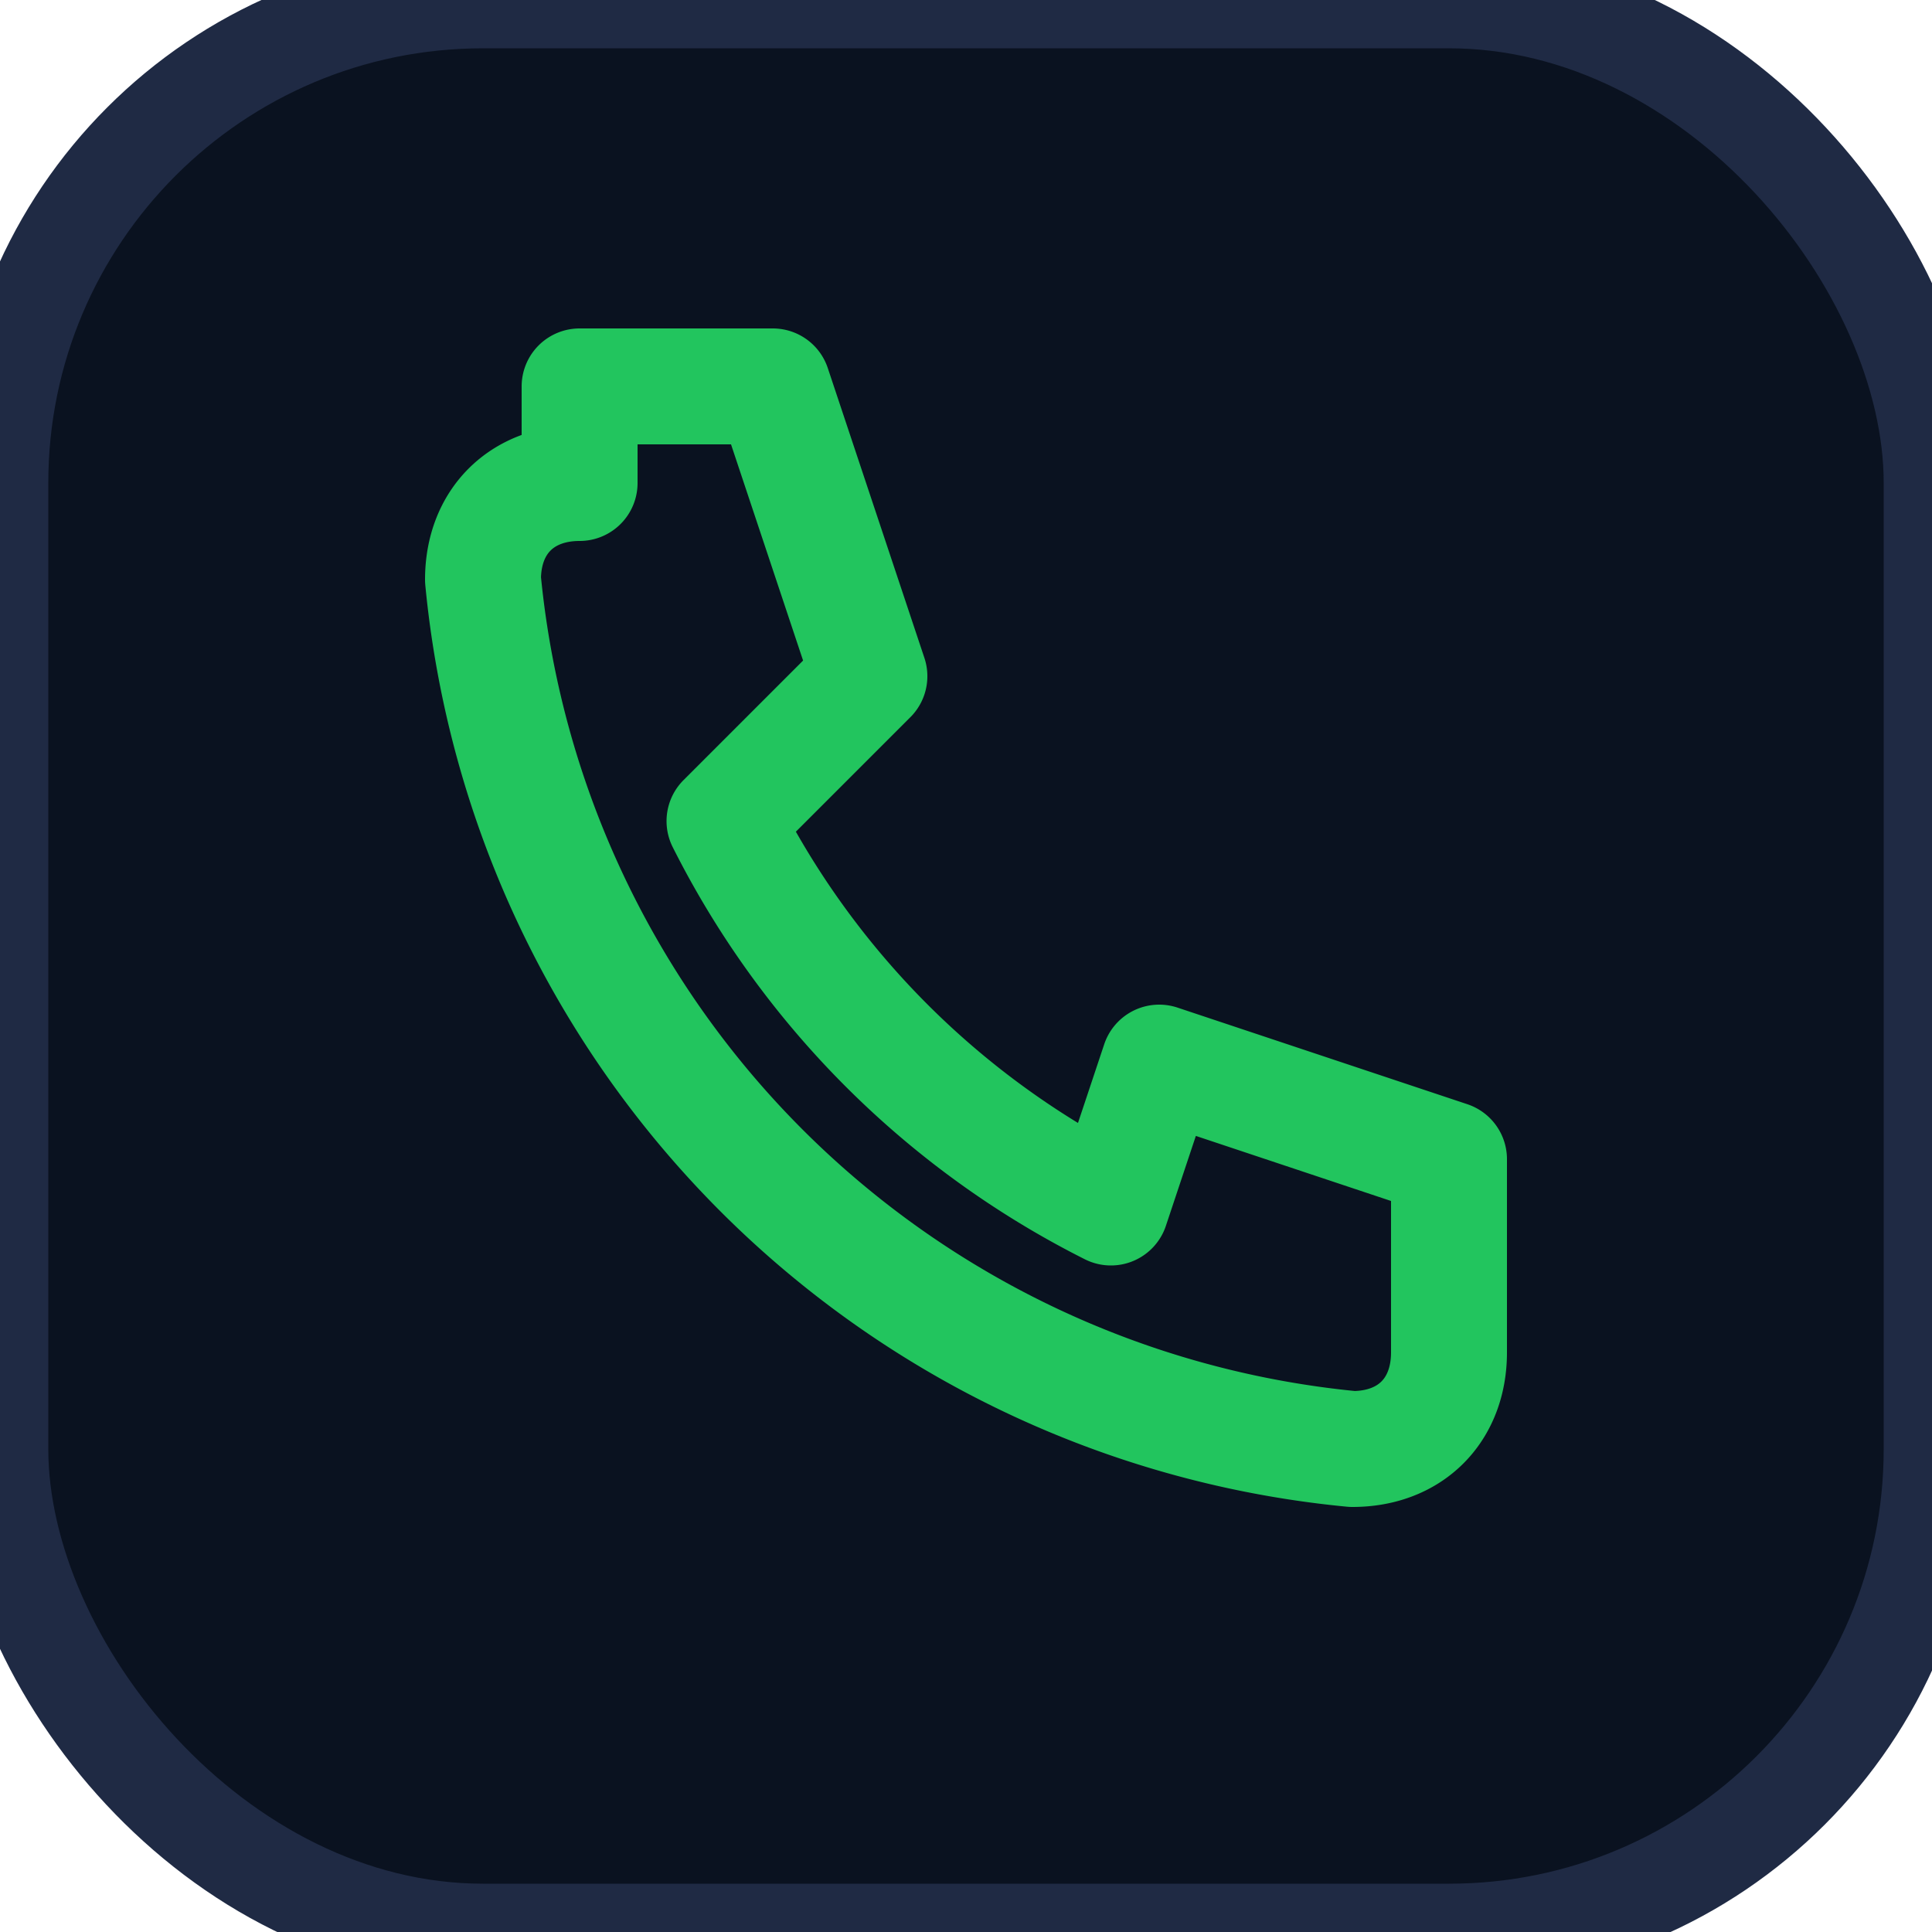
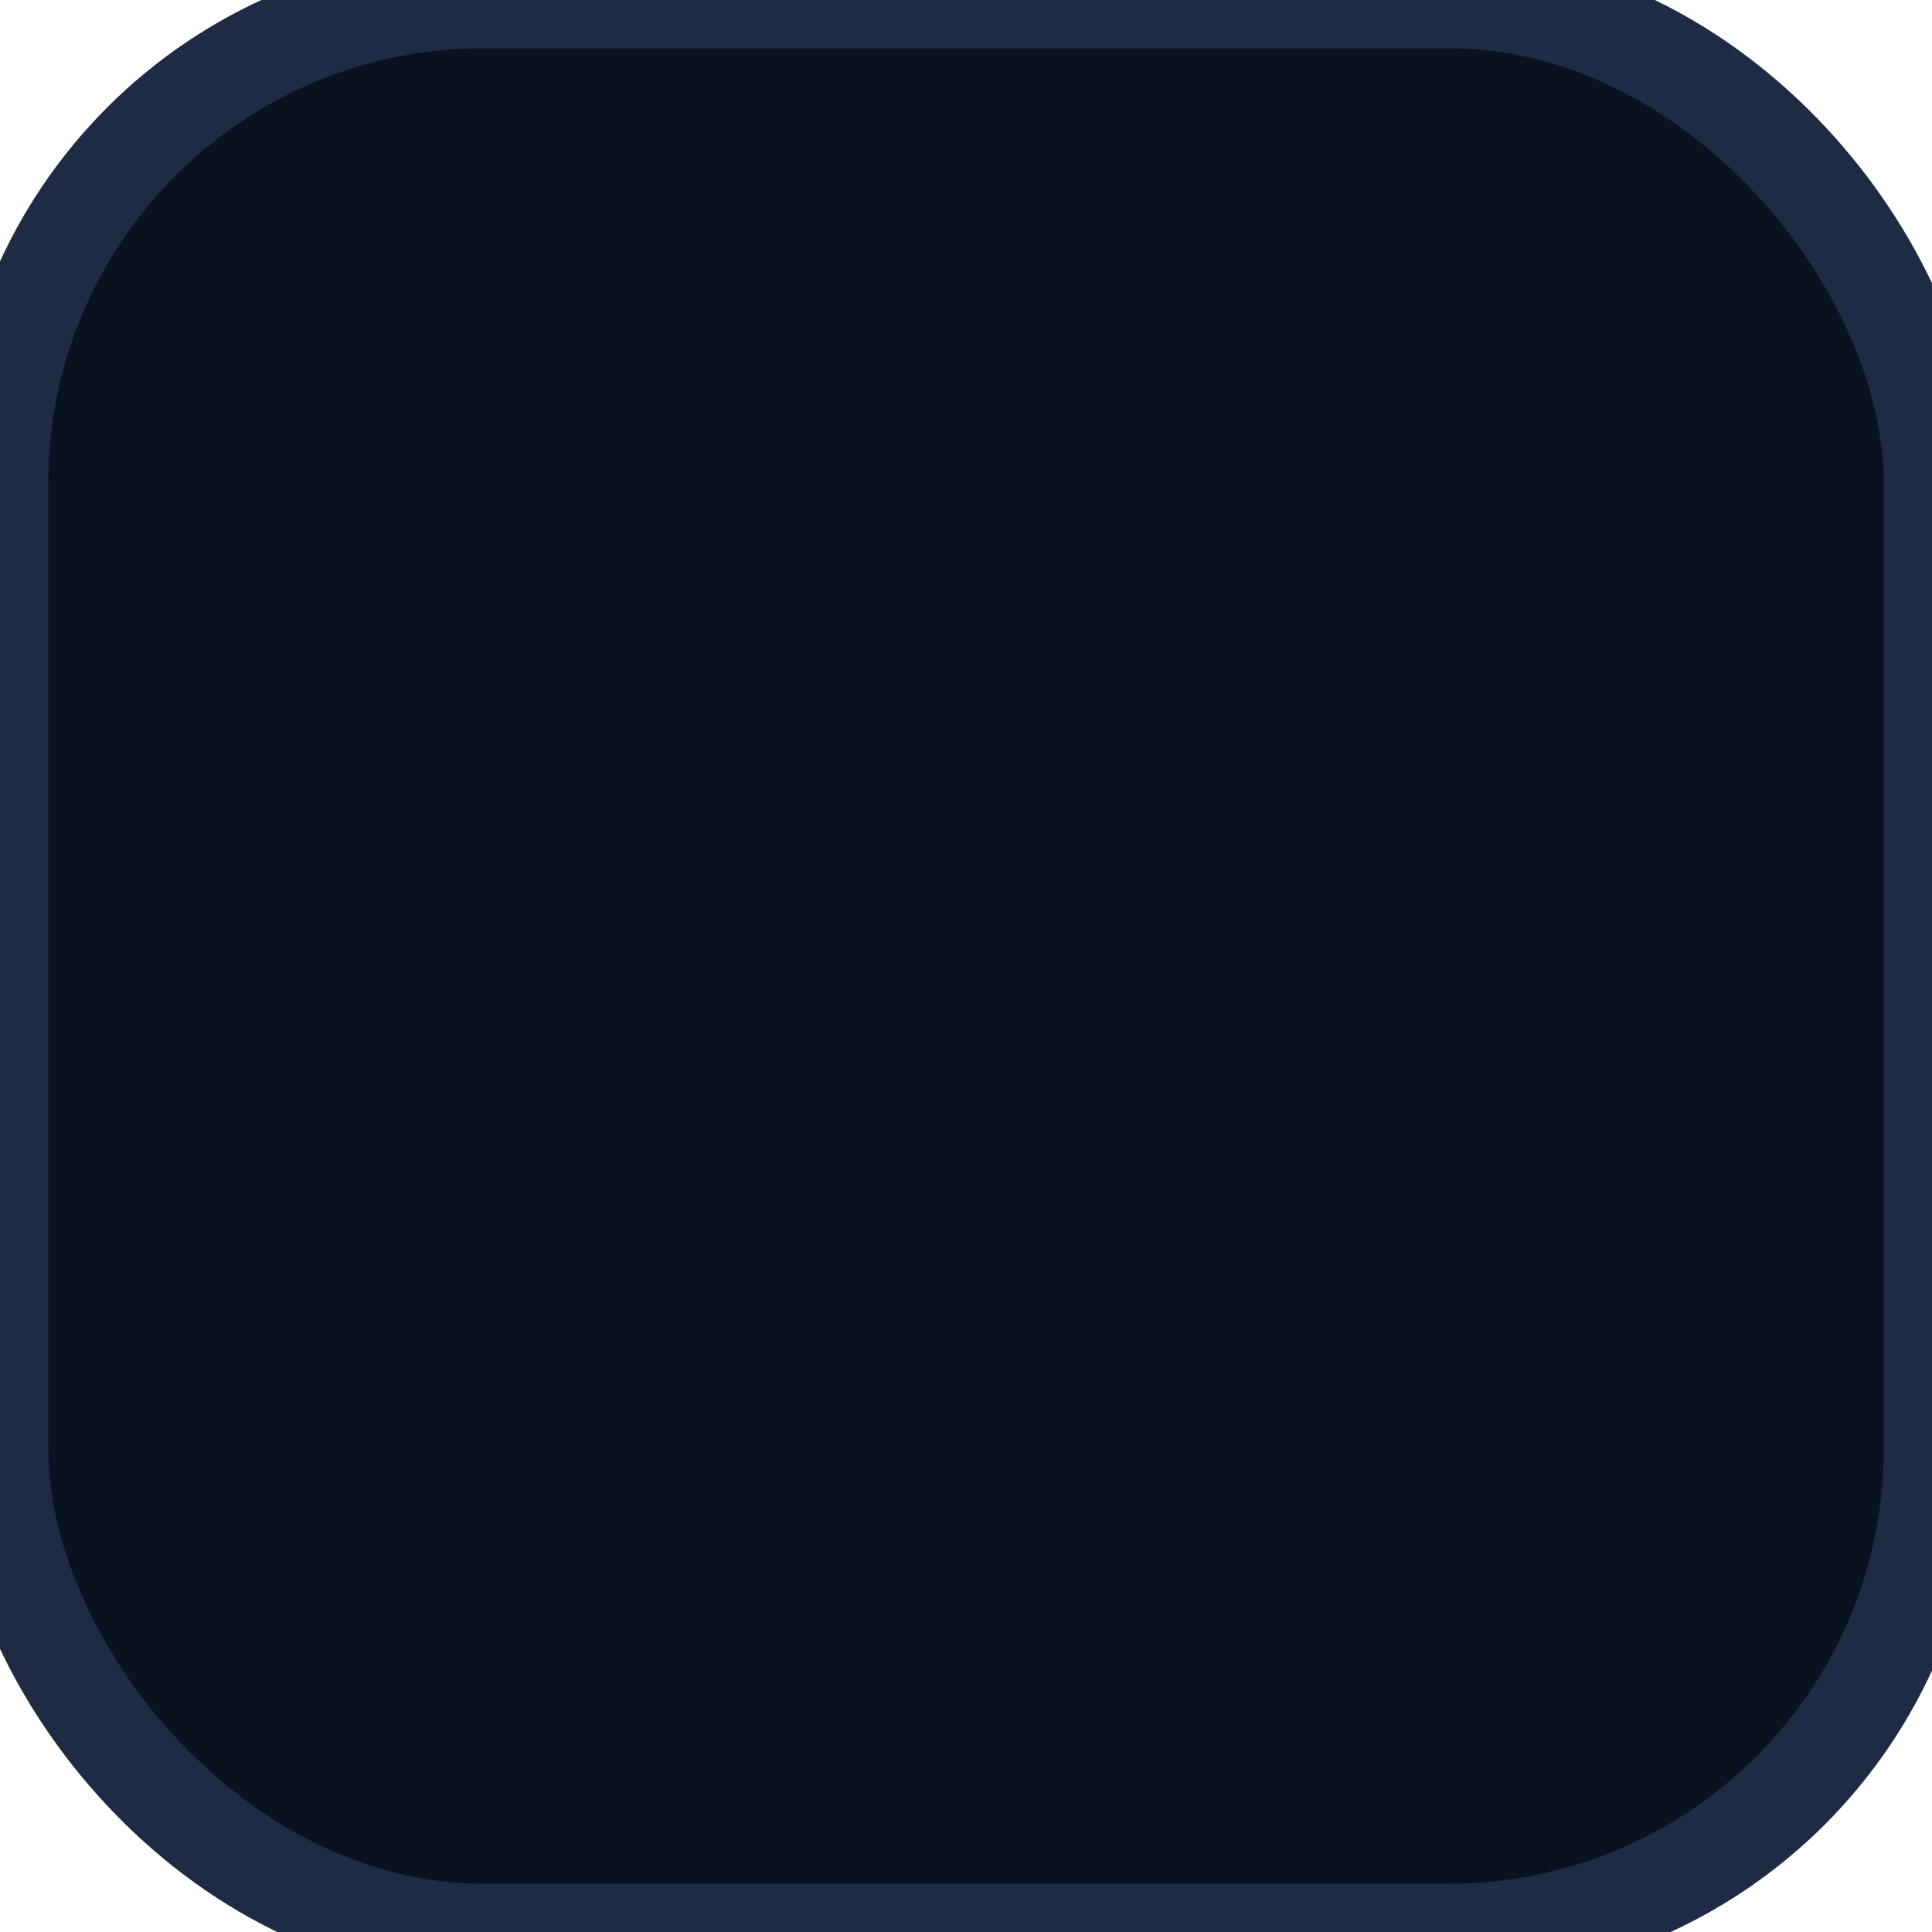
<svg xmlns="http://www.w3.org/2000/svg" viewBox="0 0 20 20" fill="none">
  <rect width="20" height="20" rx="5" fill="#0a1220" stroke="#1f2a44" />
-   <path d="M6 4h2l1 3-1.5 1.5a9 9 0 0 0 4 4L12 11l3 1v2c0 .6-.4 1-1 1a10 10 0 0 1-9-9c0-.6.4-1 1-1z" stroke="#22c55e" stroke-width="1.2" stroke-linecap="round" stroke-linejoin="round" />
</svg>